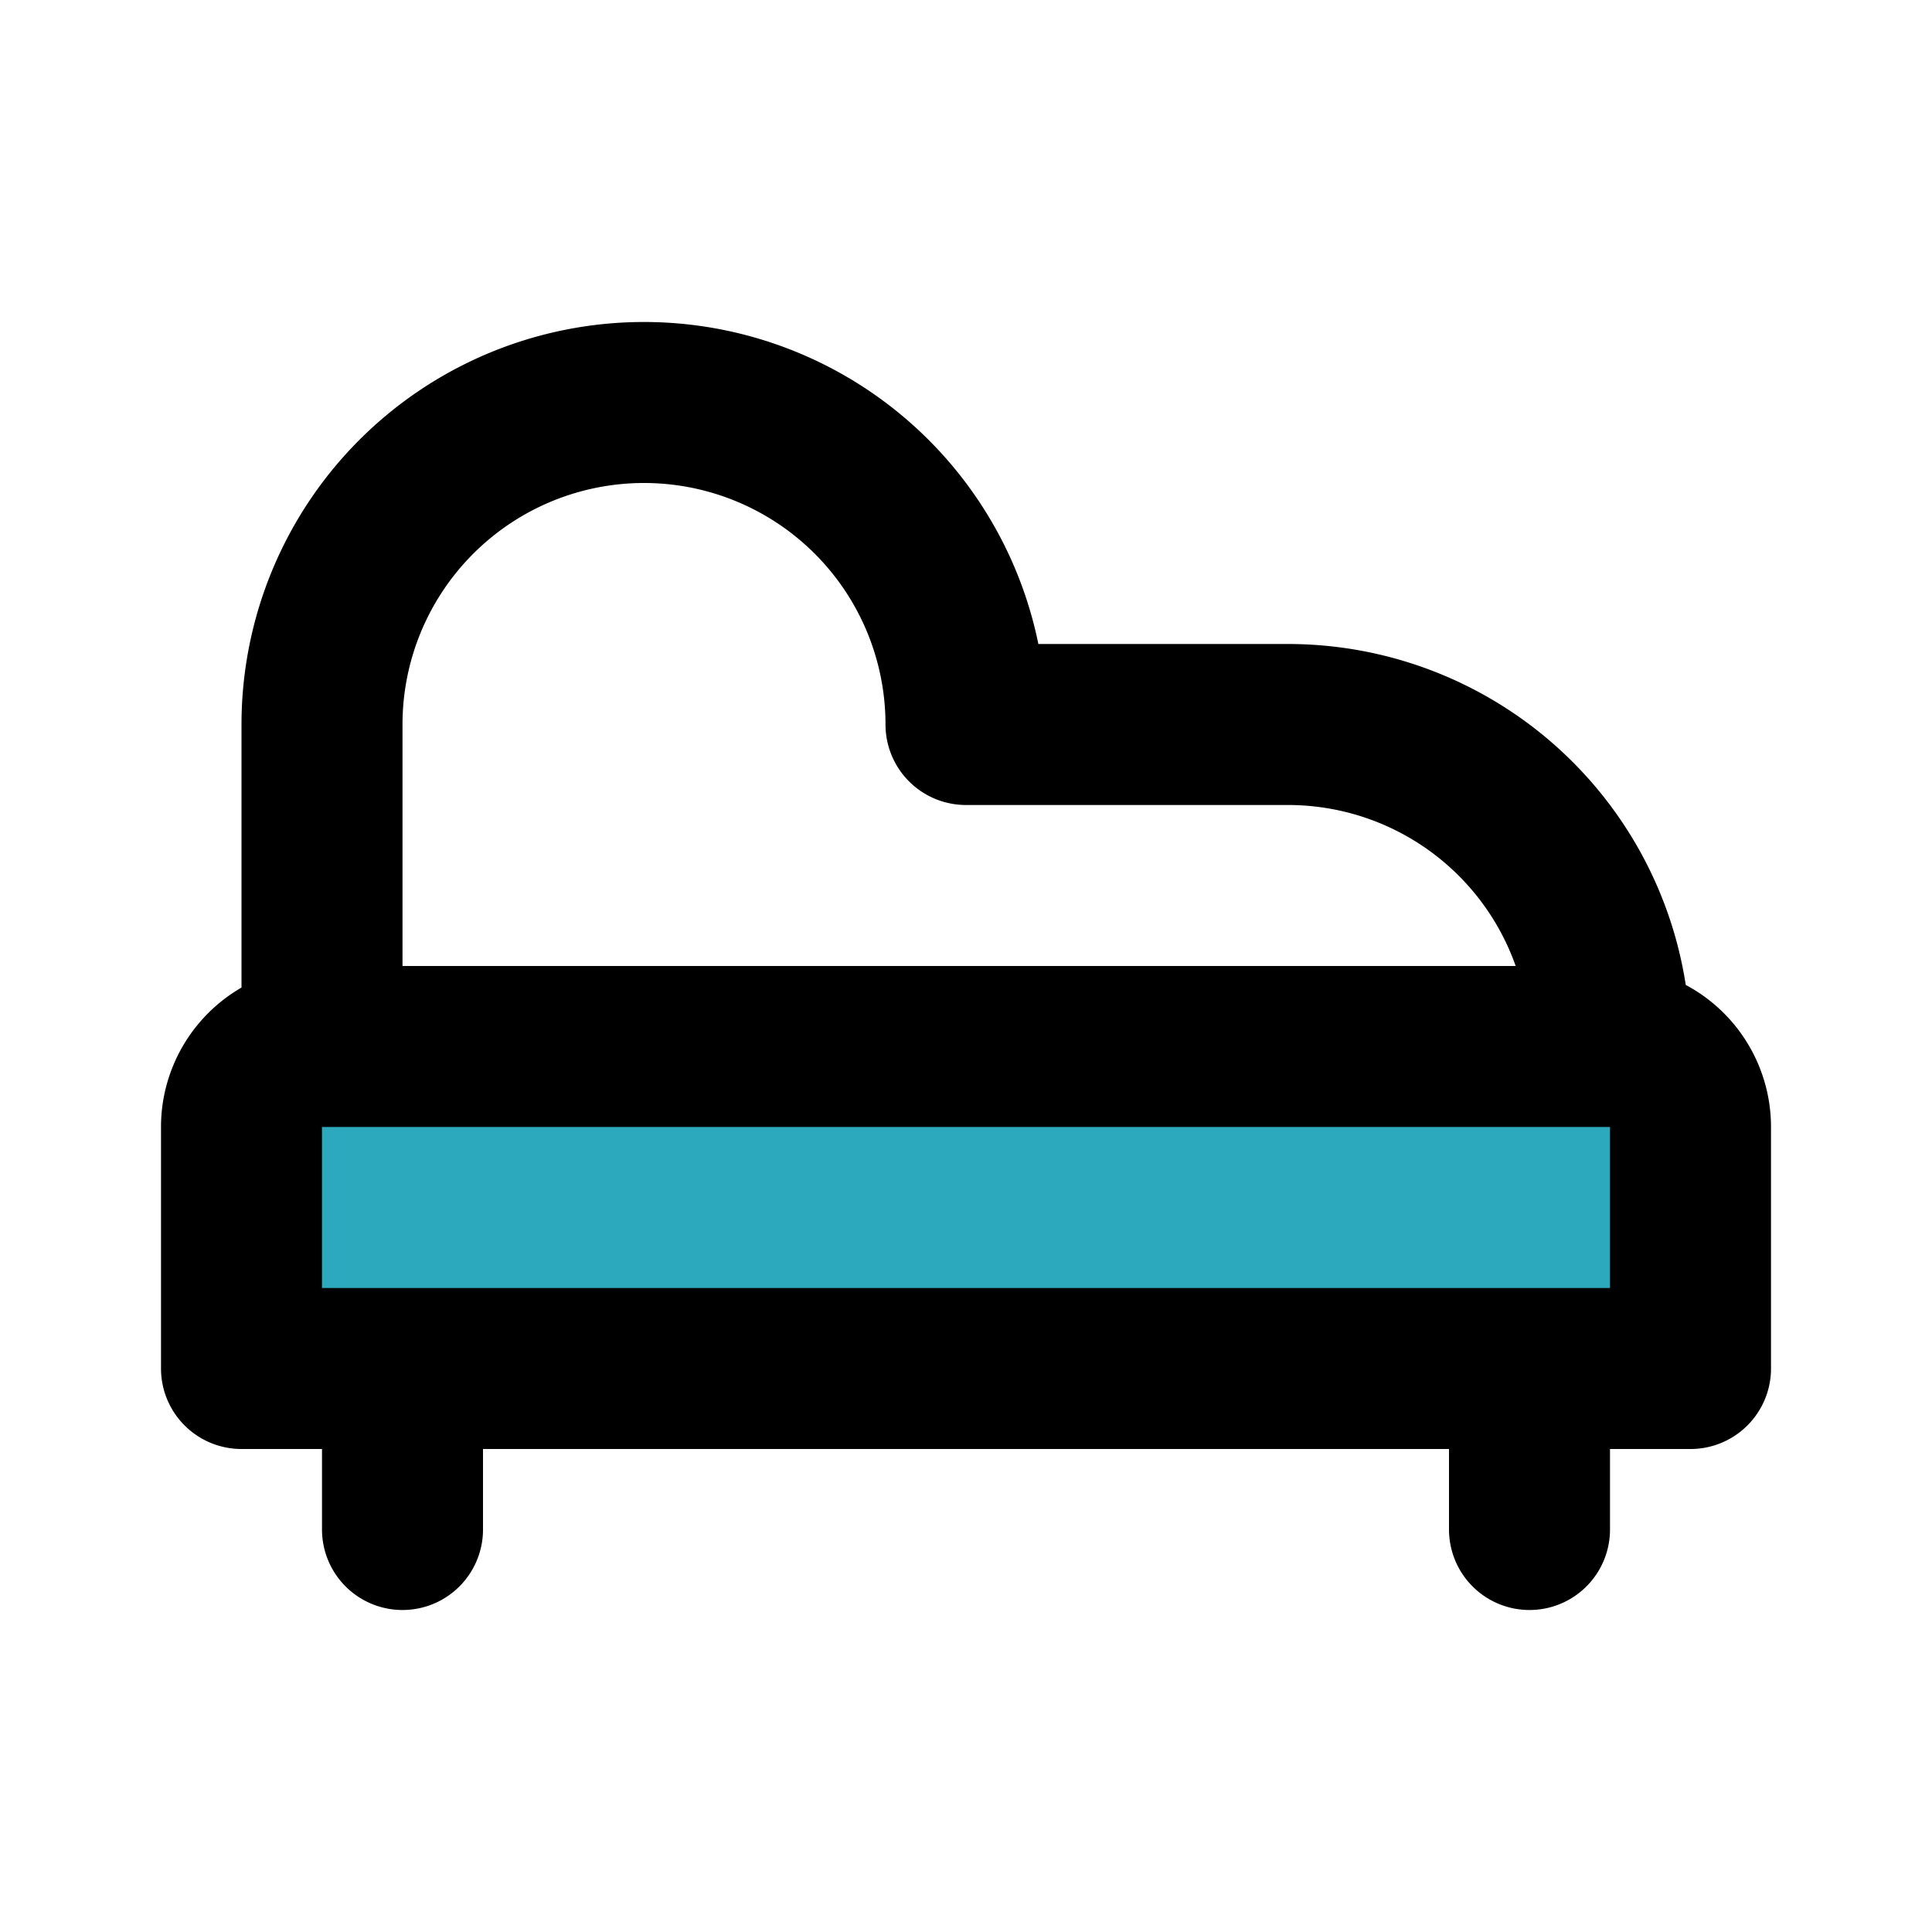
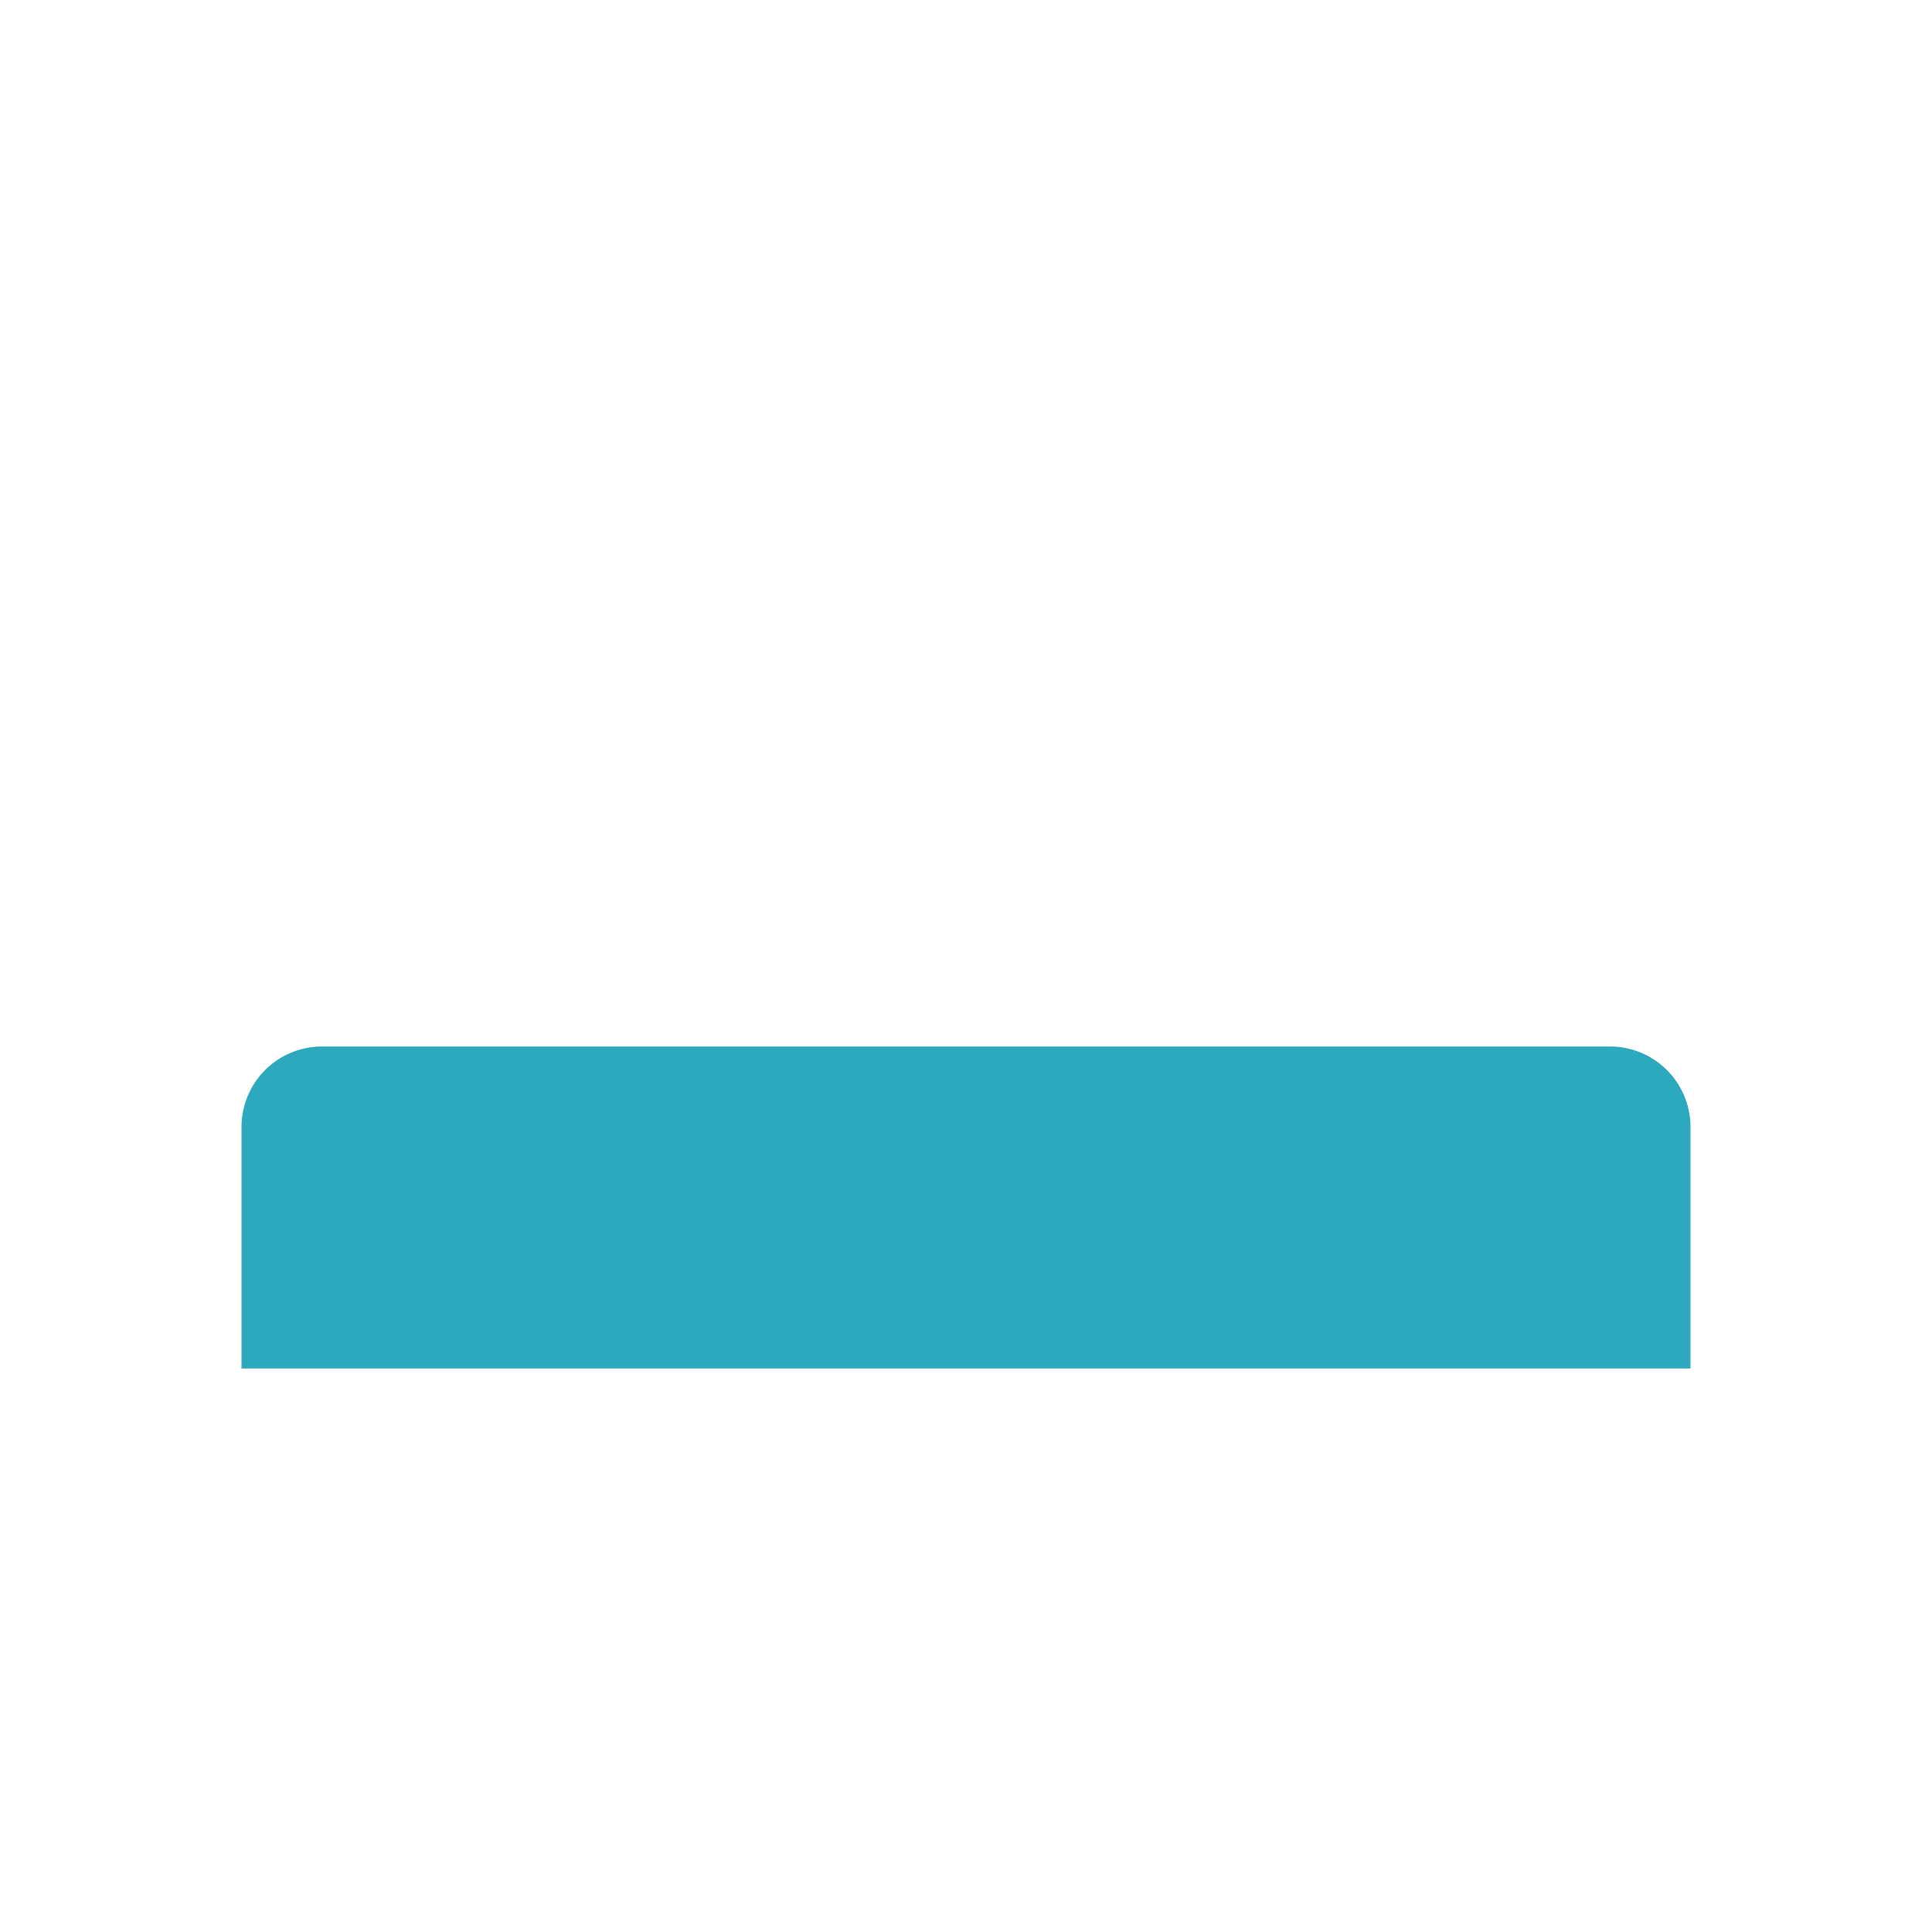
<svg xmlns="http://www.w3.org/2000/svg" fill="#000000" width="800px" height="800px" viewBox="0 0 24 24" id="chaise-longue-3" data-name="Flat Line" class="icon flat-line">
  <path id="secondary" d="M11,6h3a0,0,0,0,1,0,0V24a0,0,0,0,1,0,0H11a1,1,0,0,1-1-1V7A1,1,0,0,1,11,6Z" transform="translate(27 3) rotate(90)" style="fill: rgb(44, 169, 188); stroke-width: 2;" />
-   <path id="primary" d="M16,9a4,4,0,0,1,4,4H4V9A4,4,0,0,1,8,5H8a4,4,0,0,1,4,4h4ZM5,17v2m14-2v2M3,14v3H21V14a1,1,0,0,0-1-1H4A1,1,0,0,0,3,14Z" style="fill: none; stroke: rgb(0, 0, 0); stroke-linecap: round; stroke-linejoin: round; stroke-width: 2;" />
</svg>